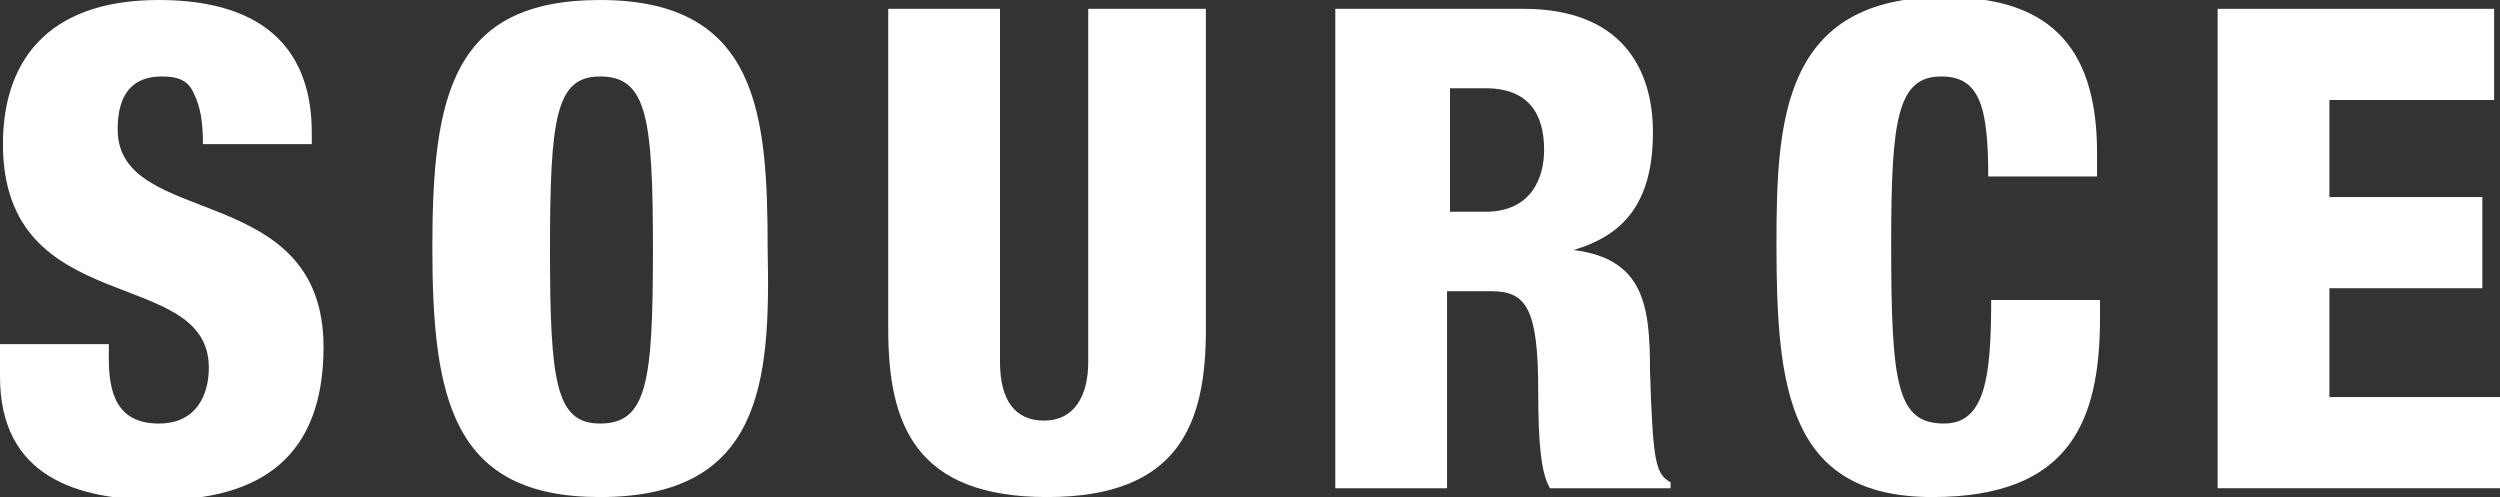
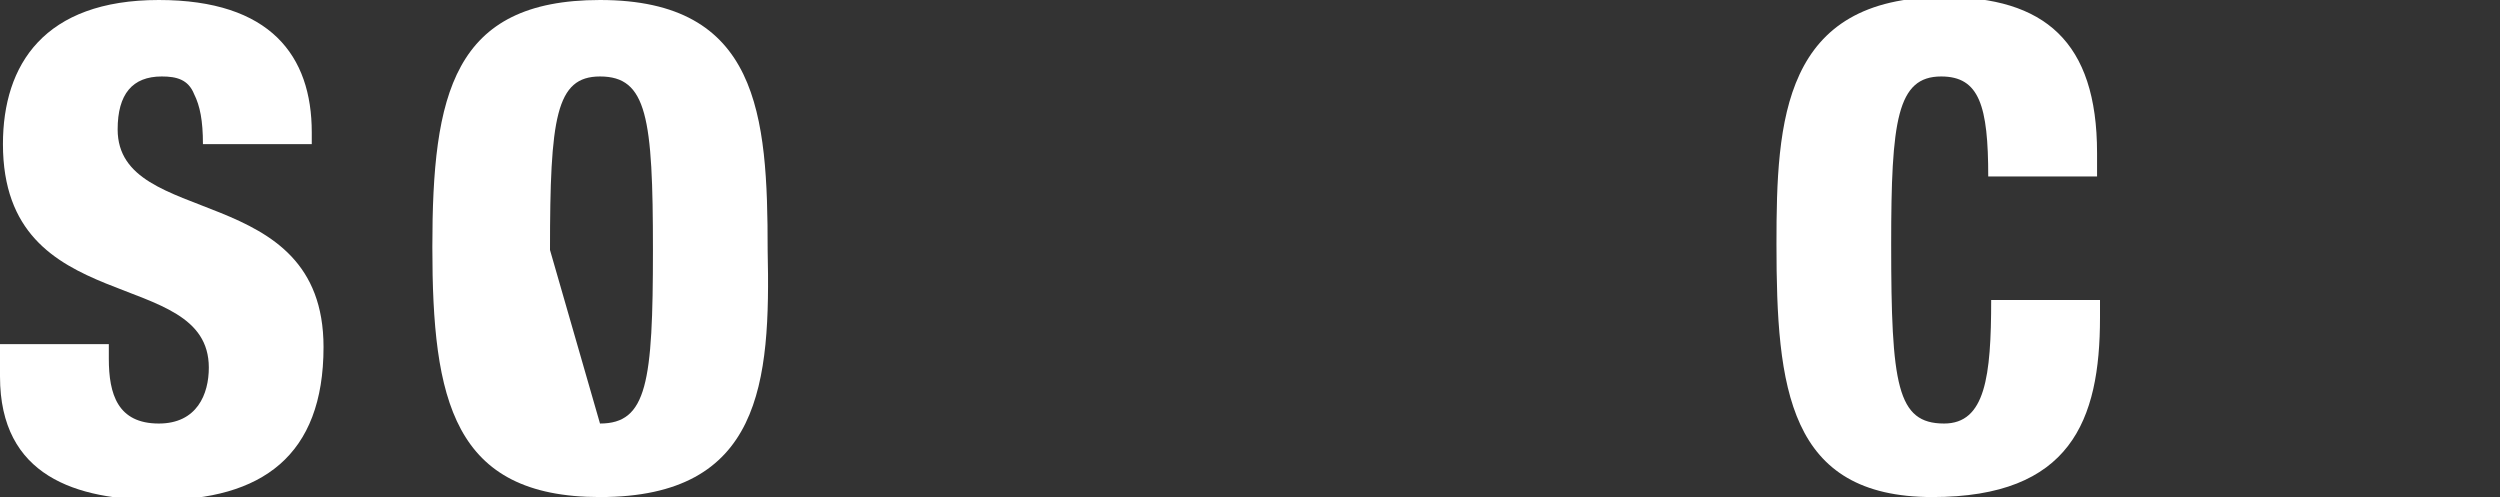
<svg xmlns="http://www.w3.org/2000/svg" version="1.1" id="レイヤー_1" x="0px" y="0px" viewBox="0 0 85 16.9" style="enable-background:new 0 0 85 16.9;" xml:space="preserve">
  <rect x="0" y="0" width="85" height="16.9" fill="#333333" stroke="none" />
  <style type="text/css">
	.st0{fill:#FFFFFF;}
</style>
  <g>
    <path class="st0" d="M3.7,11.6v0.6c0,1.2,0.3,2.2,1.7,2.2c1.3,0,1.7-1,1.7-1.9c0-3.5-7-1.6-7-7.6C0.1,2.2,1.5,0,5.4,0   c3.8,0,5.2,1.9,5.2,4.5v0.4H6.9c0-0.8-0.1-1.3-0.3-1.7C6.4,2.7,6,2.6,5.5,2.6c-1,0-1.5,0.6-1.5,1.8c0,3.4,7,1.7,7,7.4   c0,3.7-2.1,5.2-5.6,5.2c-2.8,0-5.4-0.8-5.4-4.2v-1.1H3.7z" />
-     <path class="st0" d="M20.4,16.9c-5,0-5.7-3.3-5.7-8.5S15.4,0,20.4,0c5.4,0,5.7,3.9,5.7,8.5C26.2,13,25.9,16.9,20.4,16.9 M20.4,14.4   c1.6,0,1.8-1.4,1.8-5.9S22,2.6,20.4,2.6c-1.5,0-1.7,1.4-1.7,5.9S18.9,14.4,20.4,14.4" />
-     <path class="st0" d="M41,11.2c0,3.2-0.9,5.7-5.4,5.7c-4.5,0-5.4-2.5-5.4-5.7V0.3h3.8v12c0,1.3,0.5,2,1.5,2c1,0,1.5-0.8,1.5-2v-12   H41V11.2z" />
-     <path class="st0" d="M45.4,0.3h6.4c3.3,0,4.4,2,4.4,4.2c0,2.4-1,3.5-2.7,4v0c2.4,0.3,2.6,1.9,2.6,4.1c0.1,3.2,0.2,3.5,0.7,3.8v0.2   h-4.1c-0.3-0.5-0.4-1.5-0.4-3.3c0-2.8-0.4-3.4-1.6-3.4h-1.5v6.7h-3.8V0.3z M49.3,7.2h1.2c1.6,0,2-1.2,2-2.1c0-1.2-0.5-2.1-2-2.1   h-1.2V7.2z" />
+     <path class="st0" d="M20.4,16.9c-5,0-5.7-3.3-5.7-8.5S15.4,0,20.4,0c5.4,0,5.7,3.9,5.7,8.5C26.2,13,25.9,16.9,20.4,16.9 M20.4,14.4   c1.6,0,1.8-1.4,1.8-5.9S22,2.6,20.4,2.6c-1.5,0-1.7,1.4-1.7,5.9" />
    <path class="st0" d="M67.6,6c0-2.4-0.3-3.4-1.6-3.4c-1.5,0-1.7,1.5-1.7,5.7c0,4.8,0.2,6.1,1.8,6.1c1.4,0,1.6-1.6,1.6-4.2h3.7v0.6   c0,3.5-1,6.1-5.7,6.1c-4.9,0-5.3-3.7-5.3-8.6c0-4.2,0.2-8.4,5.7-8.4c3.4,0,5.2,1.5,5.2,5.3V6H67.6z" />
-     <polygon class="st0" points="75.4,0.3 84.8,0.3 84.8,3.4 79.2,3.4 79.2,6.7 84.4,6.7 84.4,9.8 79.2,9.8 79.2,13.5 85,13.5 85,16.6    75.4,16.6  " />
  </g>
</svg>